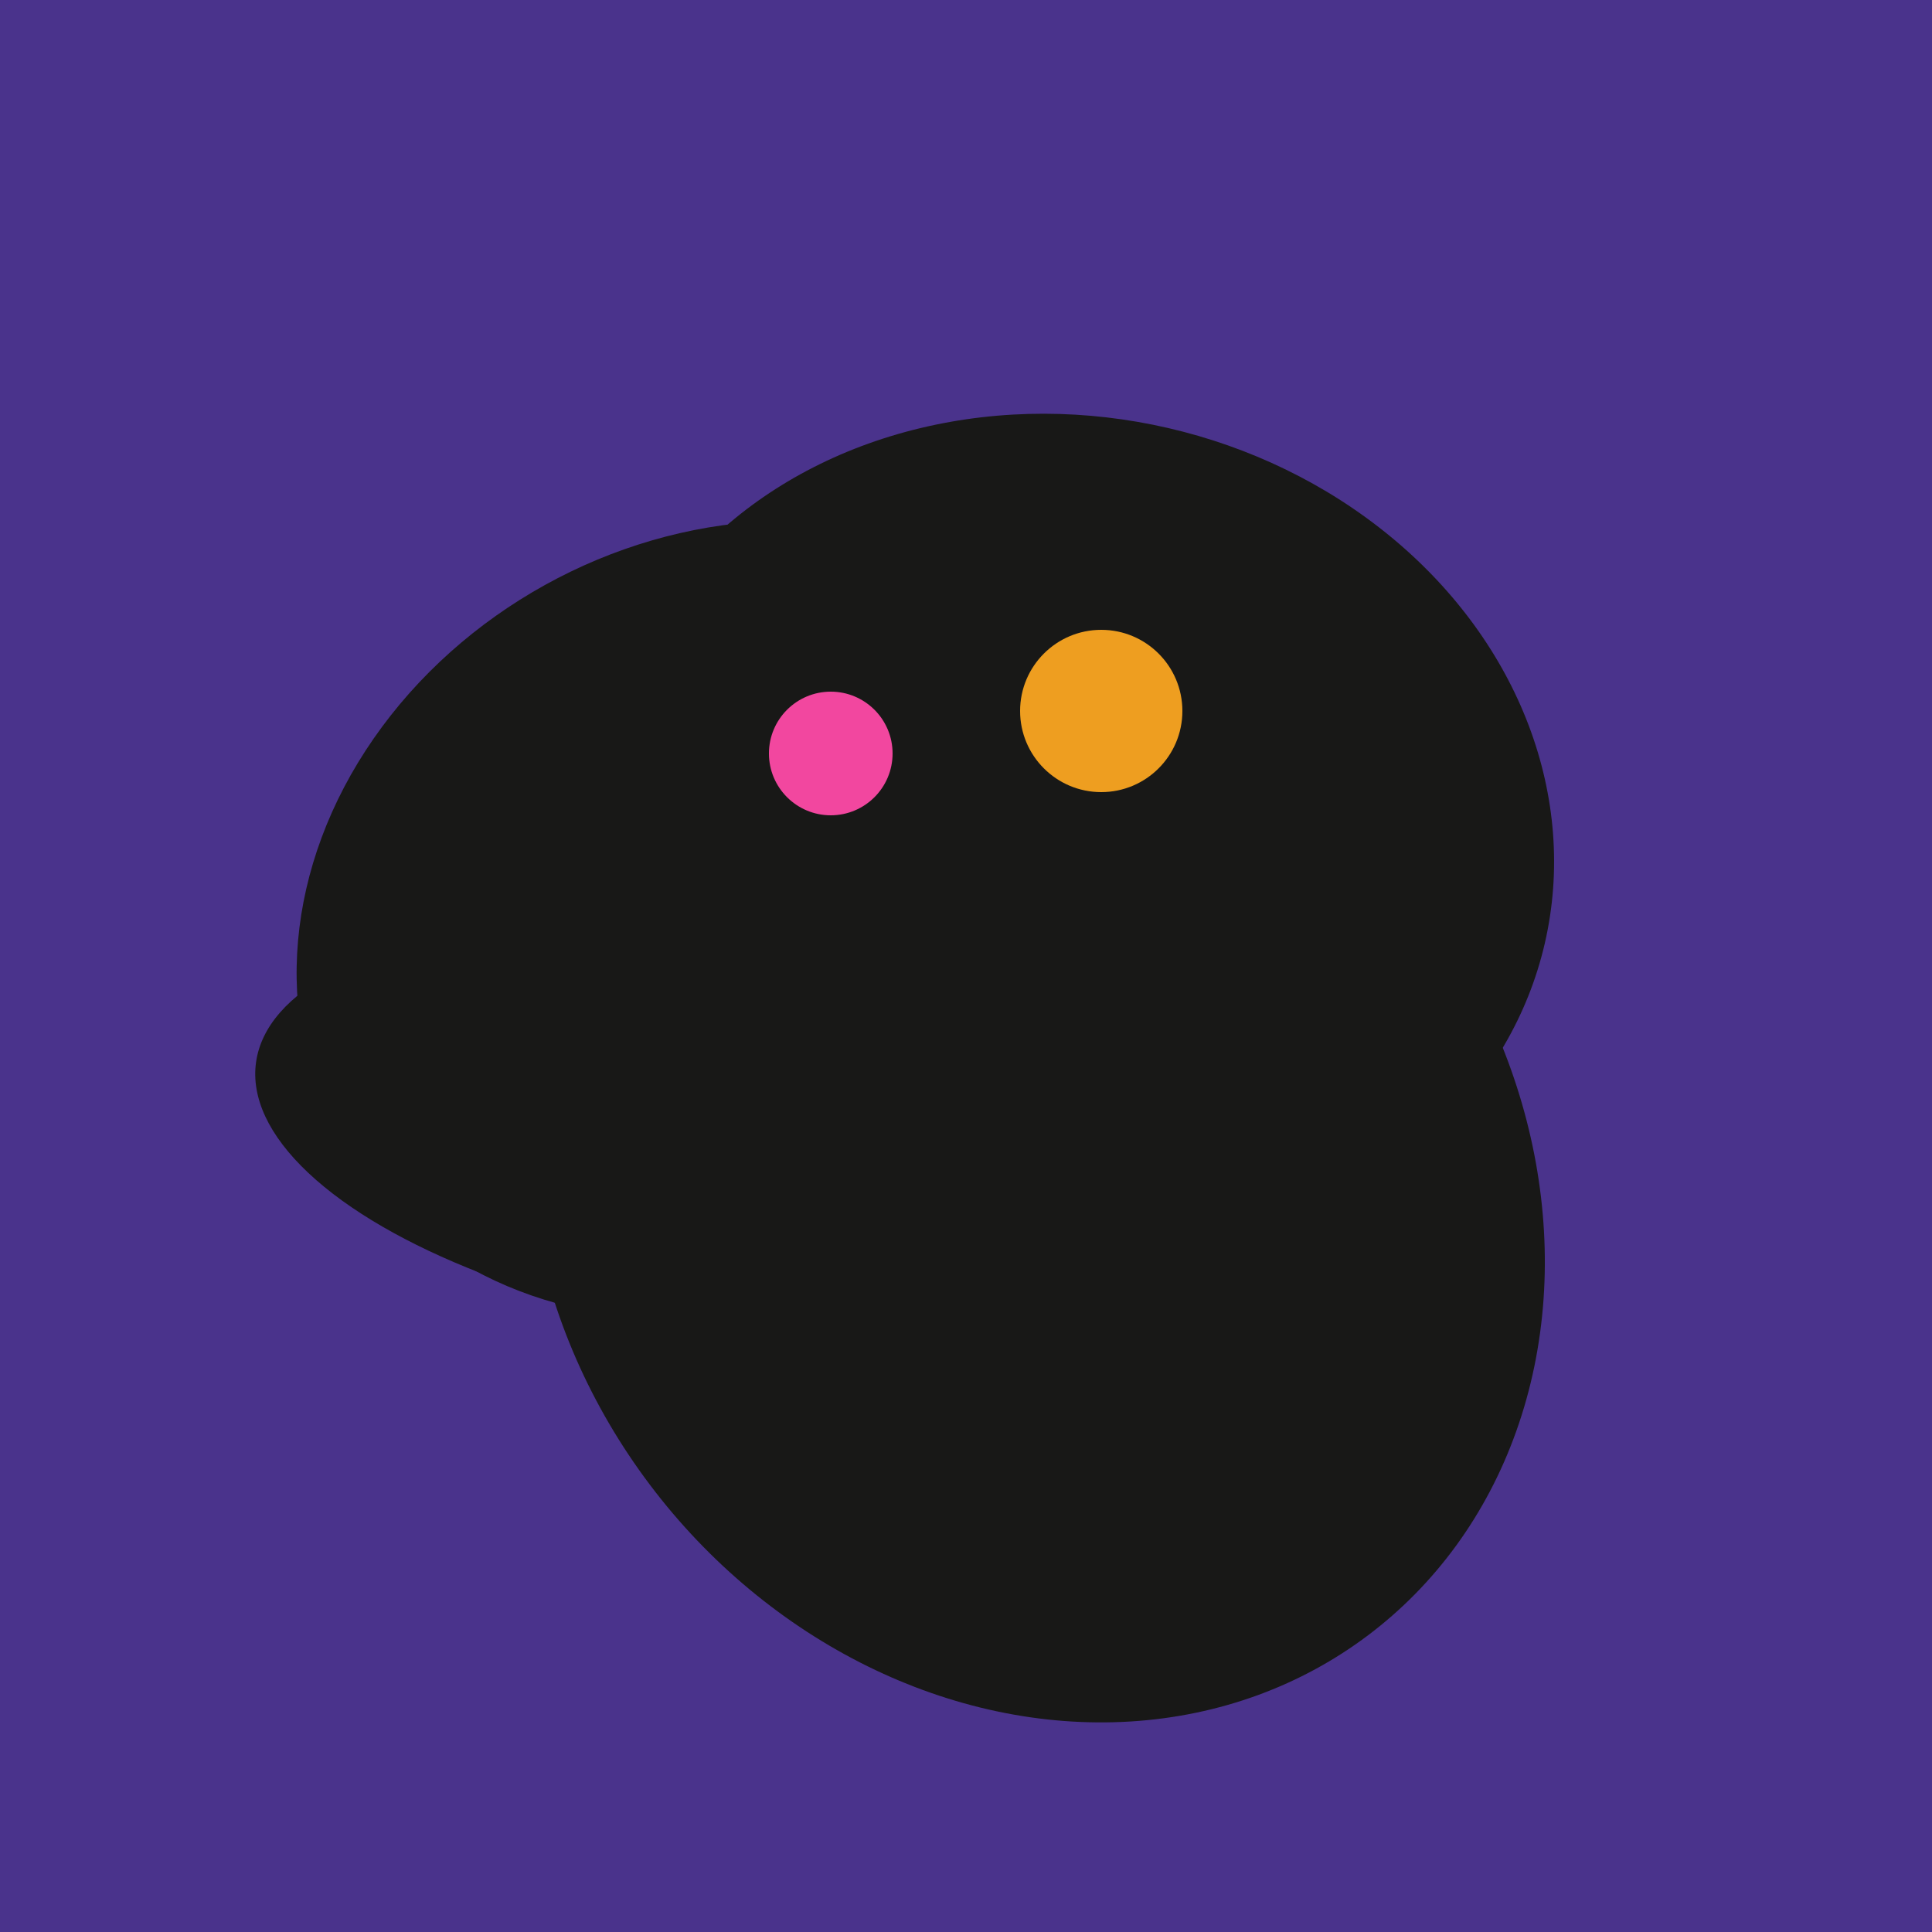
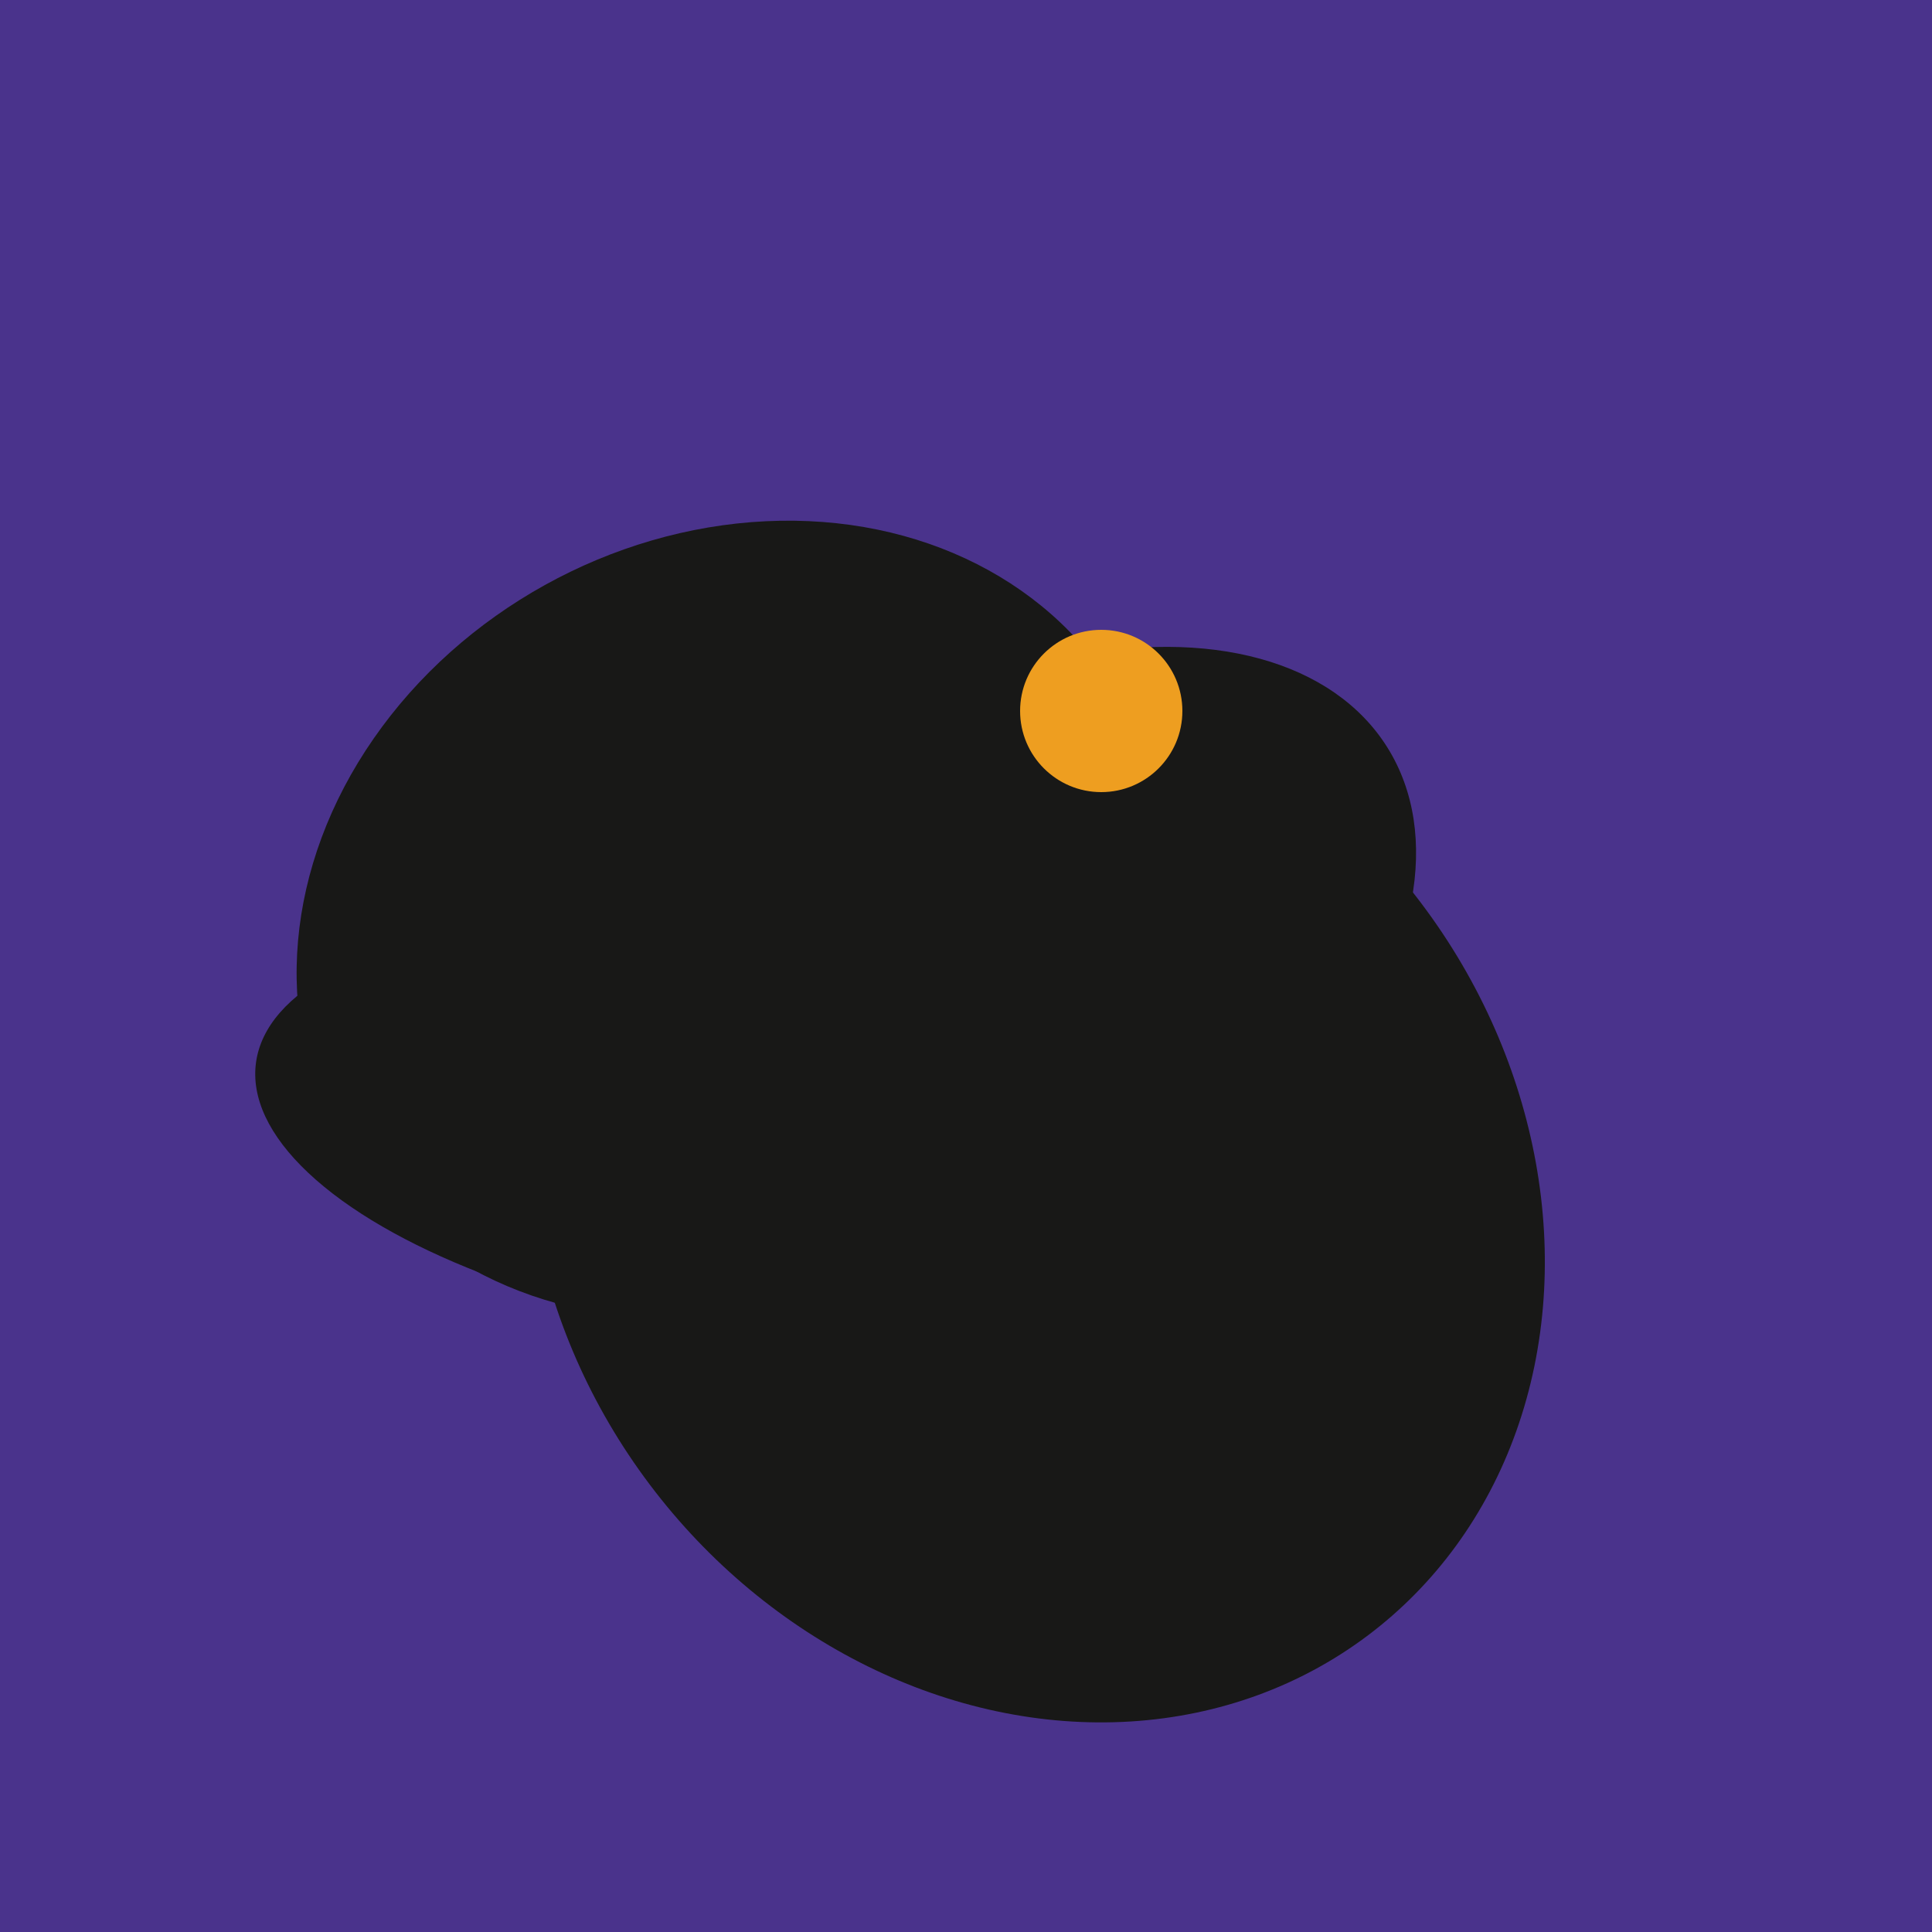
<svg xmlns="http://www.w3.org/2000/svg" width="500" height="500">
  <rect width="500" height="500" fill="#4a338c" />
  <ellipse cx="195" cy="293" rx="53" ry="130" transform="rotate(98, 195, 293)" fill="rgb(24,24,23)" />
-   <ellipse cx="278" cy="216" rx="125" ry="108" transform="rotate(13, 278, 216)" fill="rgb(24,24,23)" />
  <ellipse cx="189" cy="238" rx="116" ry="99" transform="rotate(151, 189, 238)" fill="rgb(24,24,23)" />
  <ellipse cx="259" cy="256" rx="118" ry="74" transform="rotate(328, 259, 256)" fill="rgb(24,24,23)" />
  <ellipse cx="268" cy="309" rx="125" ry="143" transform="rotate(323, 268, 309)" fill="rgb(24,24,23)" />
-   <circle cx="215" cy="195" r="16" fill="rgb(242,71,159)" />
  <circle cx="285" cy="184" r="21" fill="rgb(238,158,32)" />
</svg>